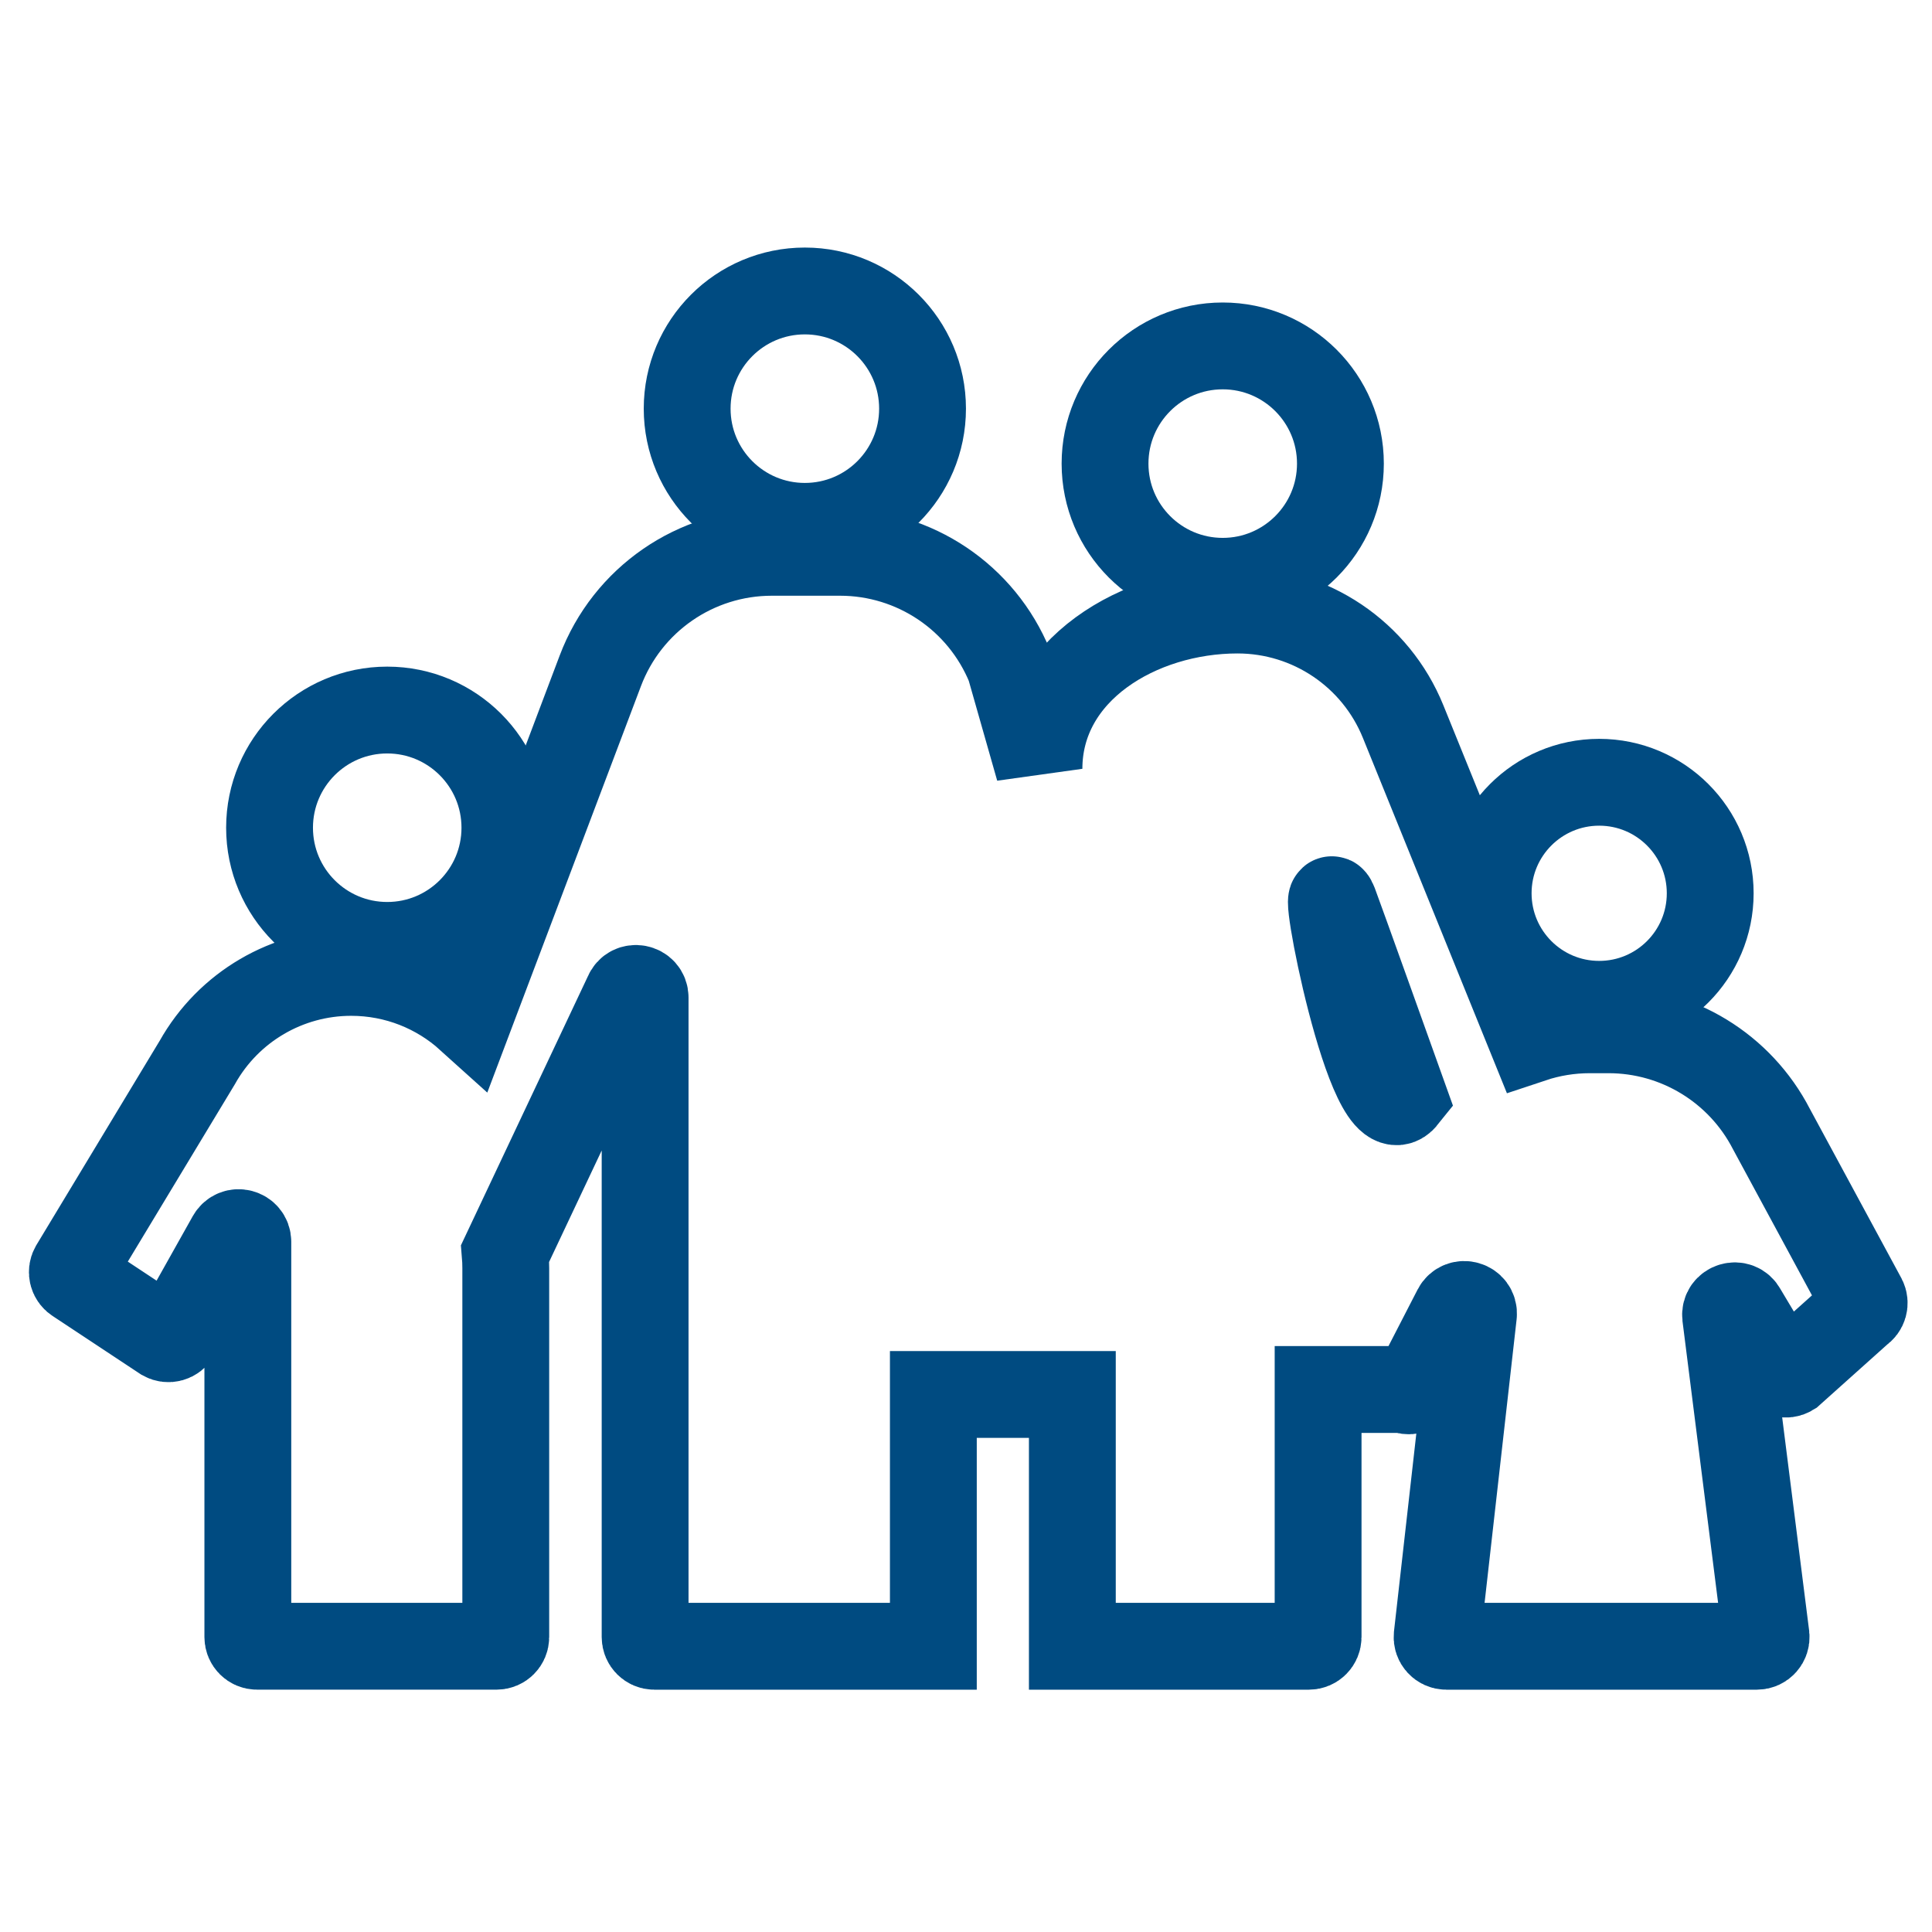
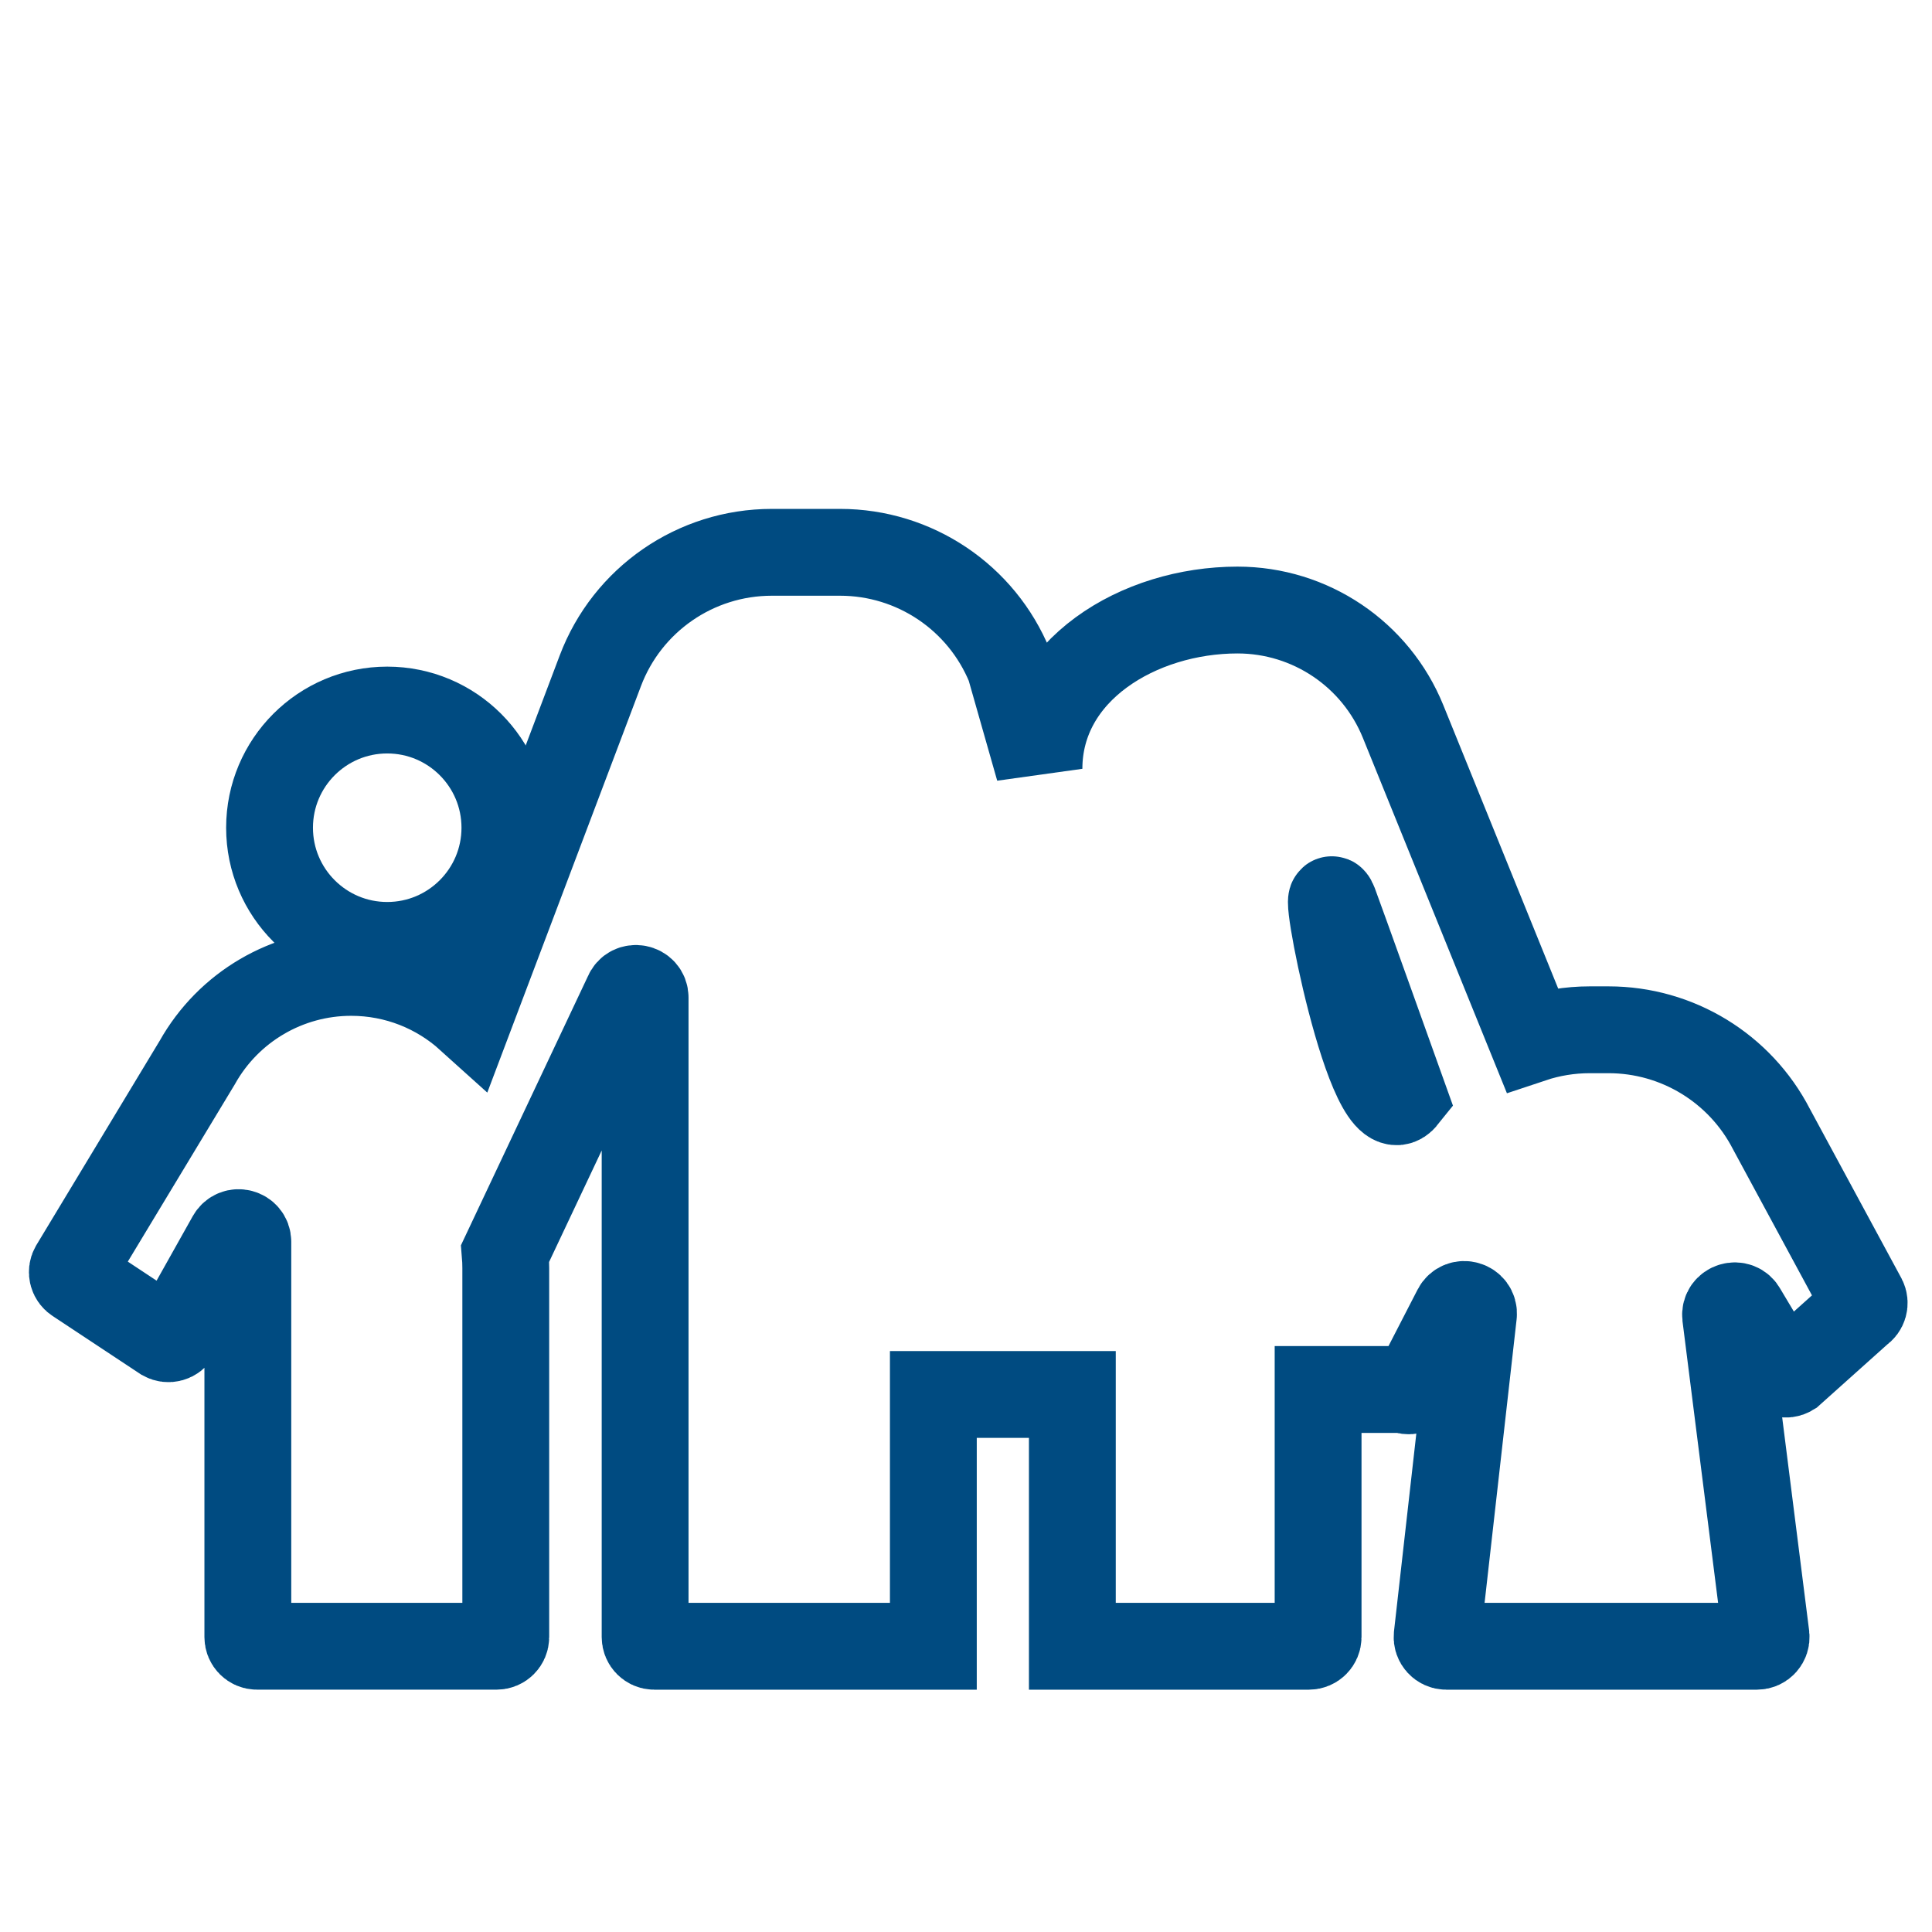
<svg xmlns="http://www.w3.org/2000/svg" width="89" height="89" viewBox="0 0 89 89" fill="none">
-   <path d="M42.498 18.825C42.498 21.819 40.07 24.247 37.076 24.247C34.082 24.247 31.655 21.819 31.655 18.825C31.655 15.831 34.082 13.404 37.076 13.404C40.07 13.404 42.498 15.831 42.498 18.825Z" stroke="#004B81" stroke-width="4" />
  <path fill-rule="evenodd" clip-rule="evenodd" d="M27.655 30.901C28.896 27.616 32.041 25.443 35.553 25.443H38.7C42.13 25.443 45.22 27.519 46.517 30.695L47.861 35.416C47.861 30.87 52.463 28.102 57.008 28.102C60.36 28.102 63.377 30.134 64.637 33.241L70.567 47.871C71.415 47.588 72.315 47.438 73.237 47.438H74.099C77.261 47.438 80.157 49.204 81.605 52.015L85.829 59.83C85.93 60.027 85.863 60.269 85.674 60.384L82.488 63.238C82.278 63.366 82.004 63.289 81.892 63.071L80.287 60.384C80.073 59.968 79.442 60.157 79.492 60.623L81.356 75.369C81.383 75.618 81.188 75.837 80.937 75.837H66.623C66.374 75.837 66.179 75.622 66.203 75.374L67.877 60.556C67.922 60.093 67.294 59.908 67.081 60.322L65.268 63.842C65.156 64.06 64.882 64.137 64.673 64.009H60.72V75.414C60.72 75.647 60.531 75.837 60.298 75.837C56.62 75.837 53.993 75.837 49.399 75.837V64.238H42.996V75.837C36.885 75.837 33.142 75.837 30.14 75.837C29.907 75.837 29.718 75.647 29.718 75.414V45.956C29.718 45.489 29.071 45.368 28.902 45.803L23.27 57.737C23.289 57.962 23.299 58.189 23.299 58.419V75.414C23.299 75.647 23.11 75.836 22.877 75.836C9.48 75.836 25.236 75.836 11.839 75.836C11.606 75.836 11.417 75.647 11.417 75.414V57.206C11.417 56.771 10.839 56.62 10.626 56.999L8.127 61.455C8.013 61.658 7.756 61.73 7.552 61.617L3.548 58.968C3.345 58.854 3.272 58.596 3.386 58.393L9.089 48.944C10.527 46.381 13.236 44.795 16.175 44.795C18.266 44.795 20.174 45.585 21.613 46.884L27.655 30.901ZM61.465 41.63C61.62 42.026 64.673 50.556 64.673 50.556C63.14 52.474 60.735 39.769 61.465 41.63Z" stroke="#004B81" stroke-width="4" />
  <path d="M23.259 38.13C23.259 41.124 20.832 43.551 17.838 43.551C14.844 43.551 12.417 41.124 12.417 38.13C12.417 35.136 14.844 32.709 17.838 32.709C20.832 32.709 23.259 35.136 23.259 38.13Z" stroke="#004B81" stroke-width="4" />
-   <path d="M73.668 46.265C76.493 46.265 78.783 43.975 78.783 41.15C78.783 38.326 76.493 36.036 73.668 36.036C70.844 36.036 68.554 38.326 68.554 41.15C68.554 43.975 70.844 46.265 73.668 46.265Z" stroke="#004B81" stroke-width="4" />
-   <path d="M56.326 26.778C59.32 26.778 61.748 24.351 61.748 21.357C61.748 18.363 59.32 15.935 56.326 15.935C53.332 15.935 50.905 18.363 50.905 21.357C50.905 24.351 53.332 26.778 56.326 26.778Z" stroke="#004B81" stroke-width="4" />
</svg>